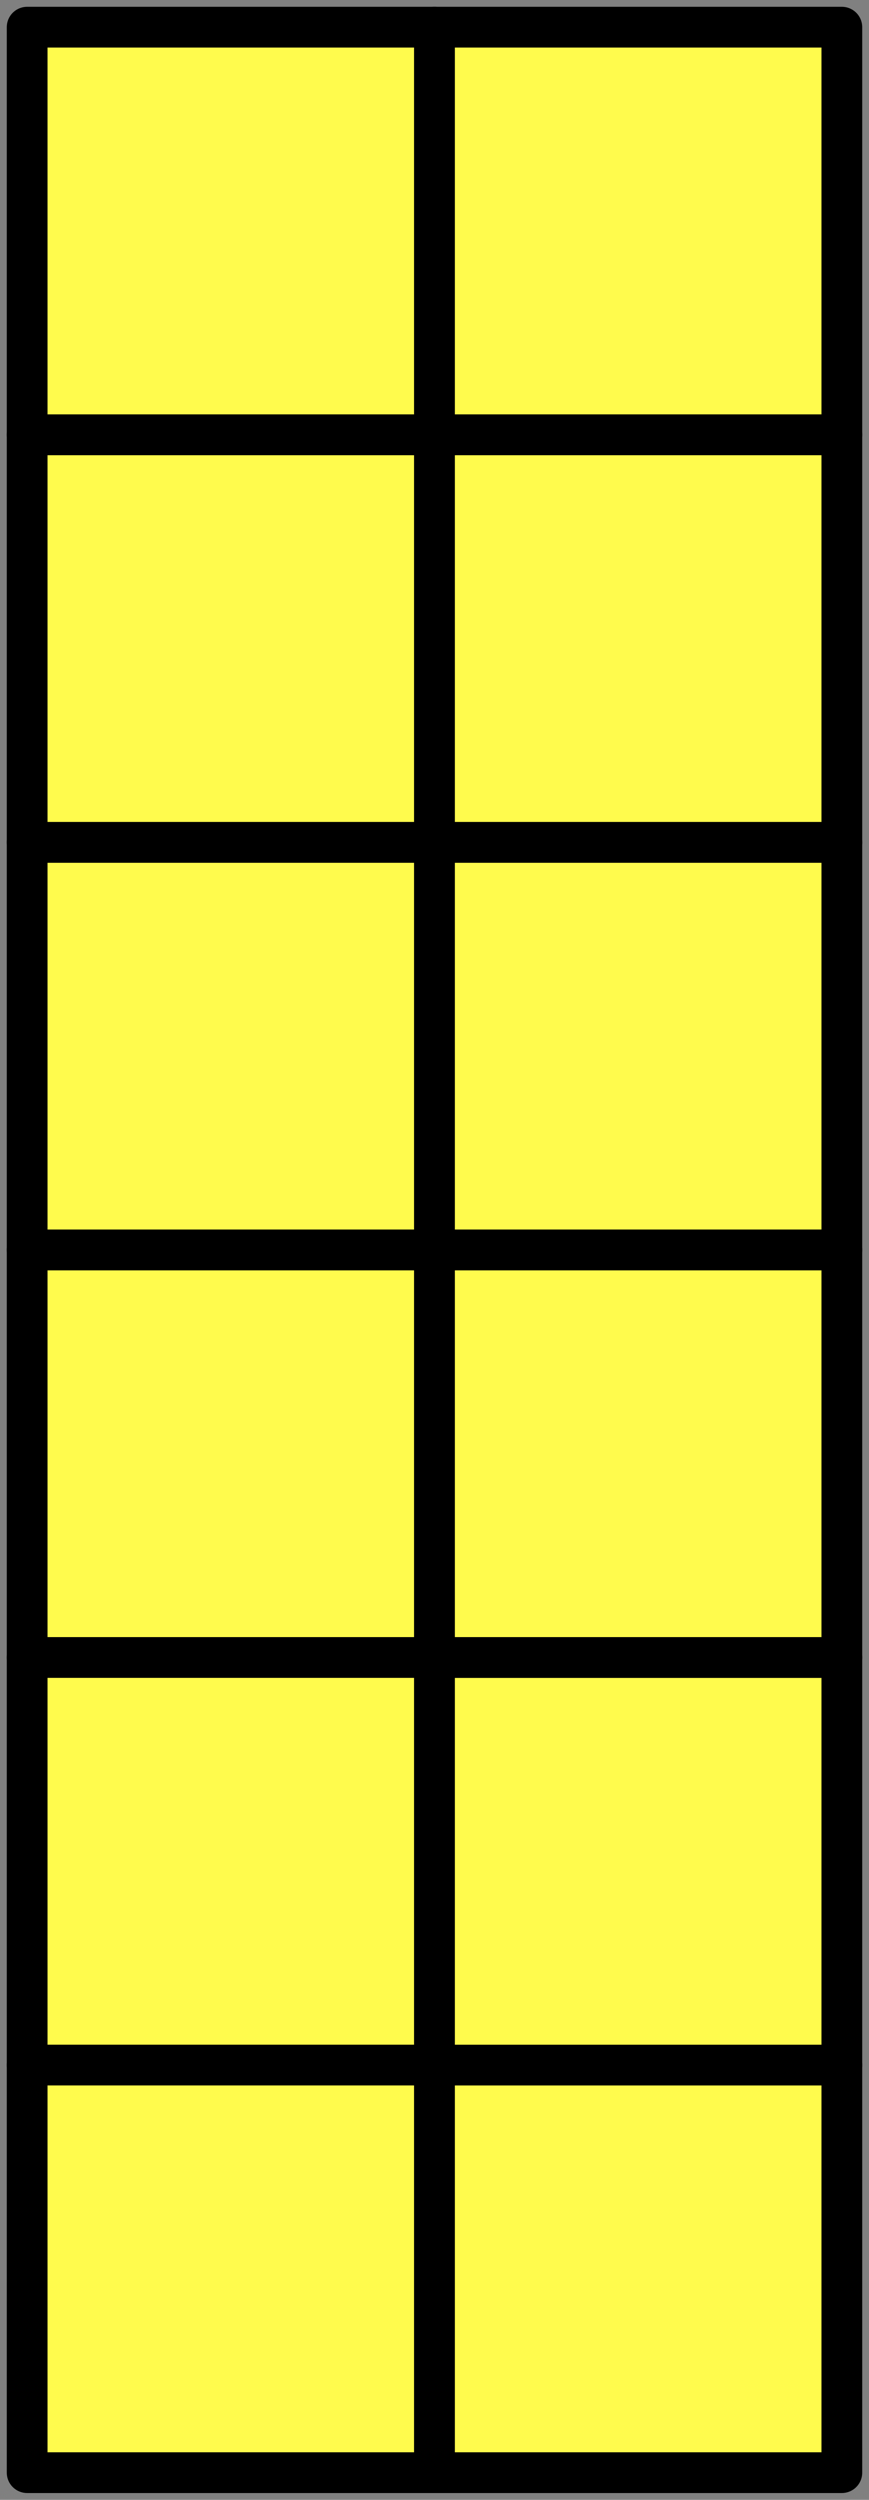
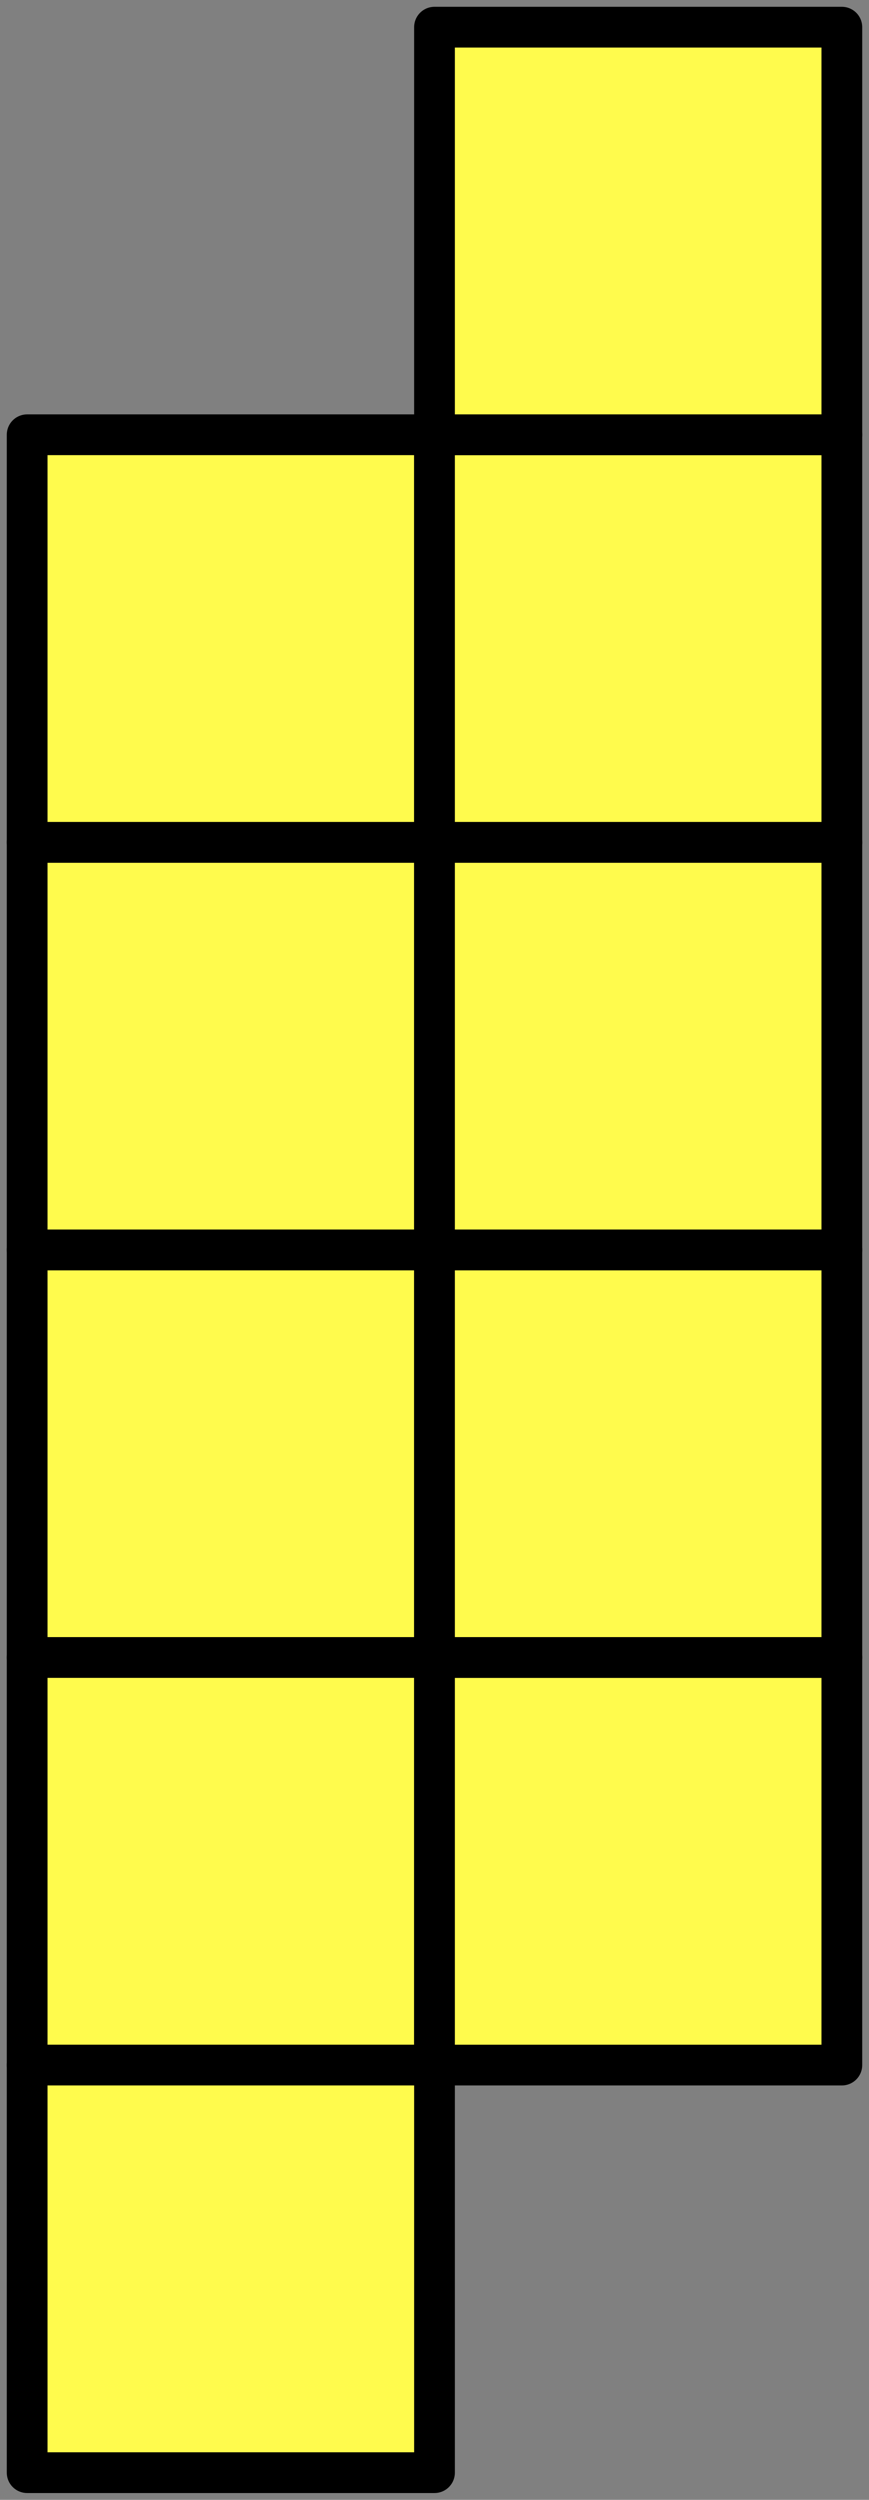
<svg xmlns="http://www.w3.org/2000/svg" width="64" height="184" viewBox="0 0 64 184" fill="none">
  <rect x="0" y="0" width="64" height="184" fill="#808080" stroke="none" />
  <rect x="2" y="92" width="30" height="30" fill="#FFFB4D" stroke="black" stroke-width="3" stroke-linejoin="round" />
  <rect x="2" y="122" width="30" height="30" fill="#FFFB4D" stroke="black" stroke-width="3" stroke-linejoin="round" />
  <rect x="2" y="152" width="30" height="30" fill="#FFFB4D" stroke="black" stroke-width="3" stroke-linejoin="round" />
-   <rect x="32" y="152" width="30" height="30" fill="#FFFB4D" stroke="black" stroke-width="3" stroke-linejoin="round" />
  <rect x="32" y="122" width="30" height="30" fill="#FFFB4D" stroke="black" stroke-width="3" stroke-linejoin="round" />
  <rect x="32" y="92" width="30" height="30" fill="#FFFB4D" stroke="black" stroke-width="3" stroke-linejoin="round" />
  <rect x="2" y="62" width="30" height="30" fill="#FFFB4D" stroke="black" stroke-width="3" stroke-linejoin="round" />
  <rect x="32" y="62" width="30" height="30" fill="#FFFB4D" stroke="black" stroke-width="3" stroke-linejoin="round" />
  <rect x="2" y="32" width="30" height="30" fill="#FFFB4D" stroke="black" stroke-width="3" stroke-linejoin="round" />
  <rect x="32" y="32" width="30" height="30" fill="#FFFB4D" stroke="black" stroke-width="3" stroke-linejoin="round" />
-   <rect x="2" y="2" width="30" height="30" fill="#FFFB4D" stroke="black" stroke-width="3" stroke-linejoin="round" />
  <rect x="32" y="2" width="30" height="30" fill="#FFFB4D" stroke="black" stroke-width="3" stroke-linejoin="round" />
</svg>